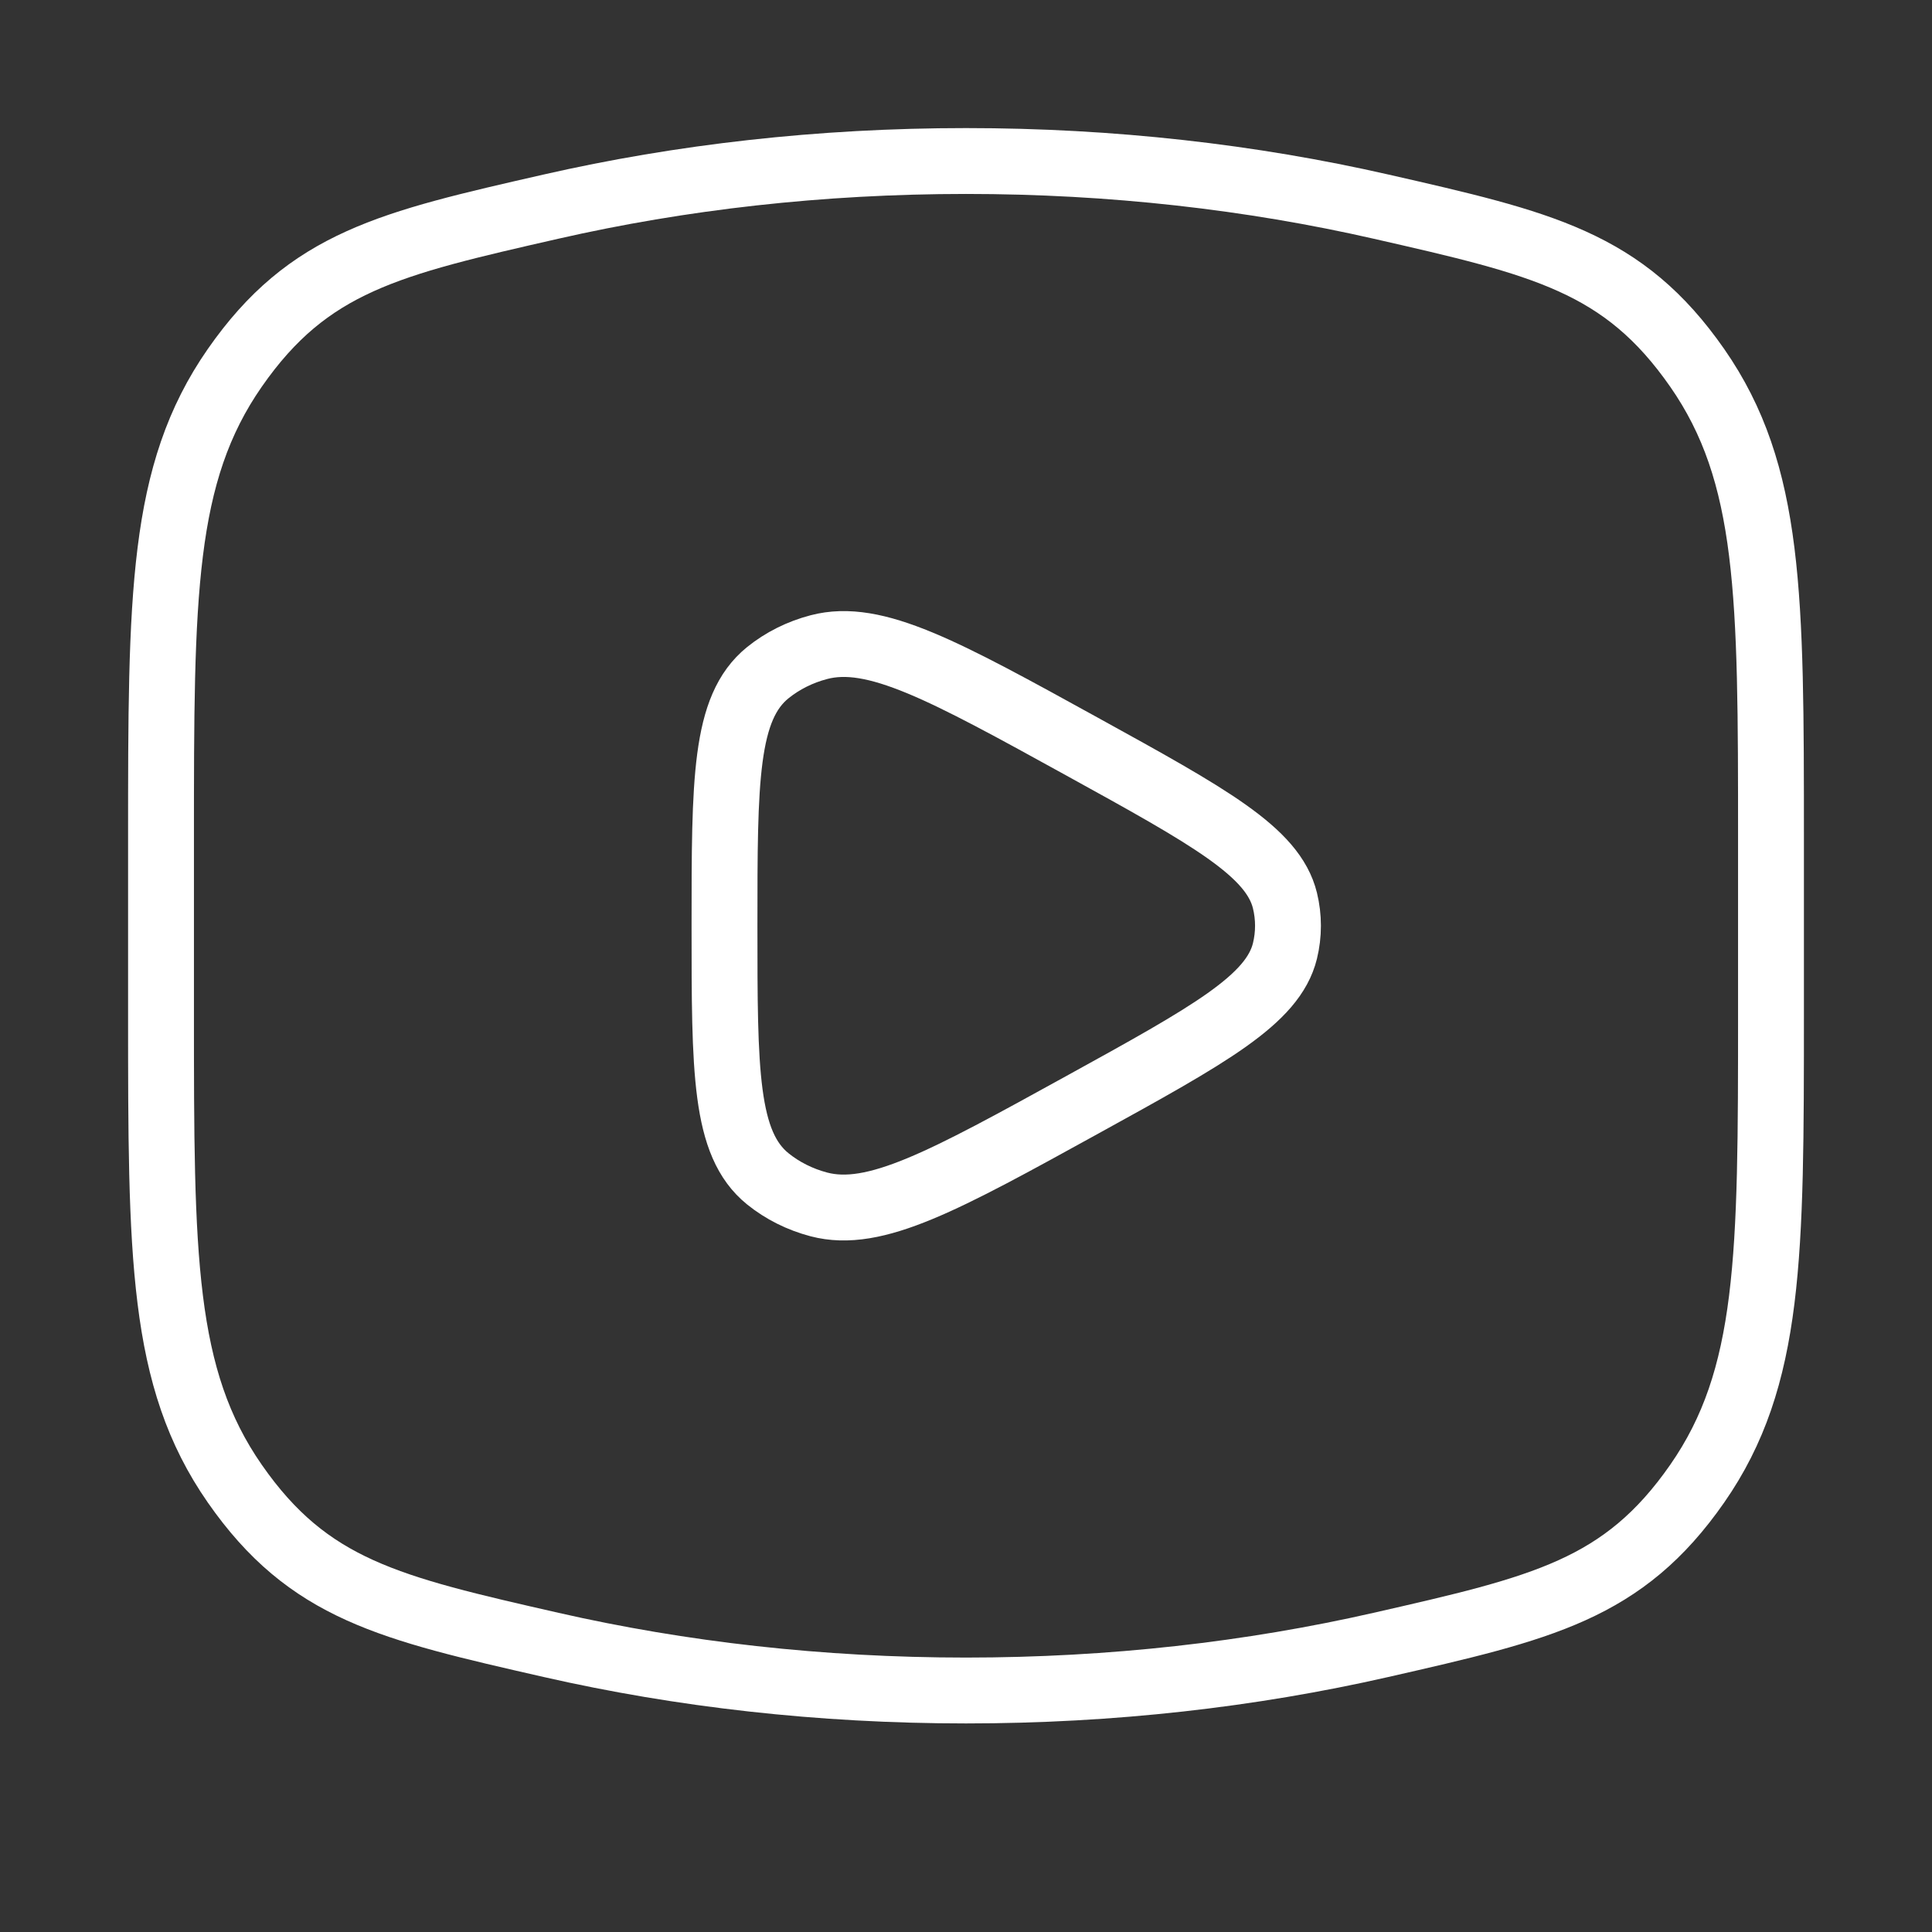
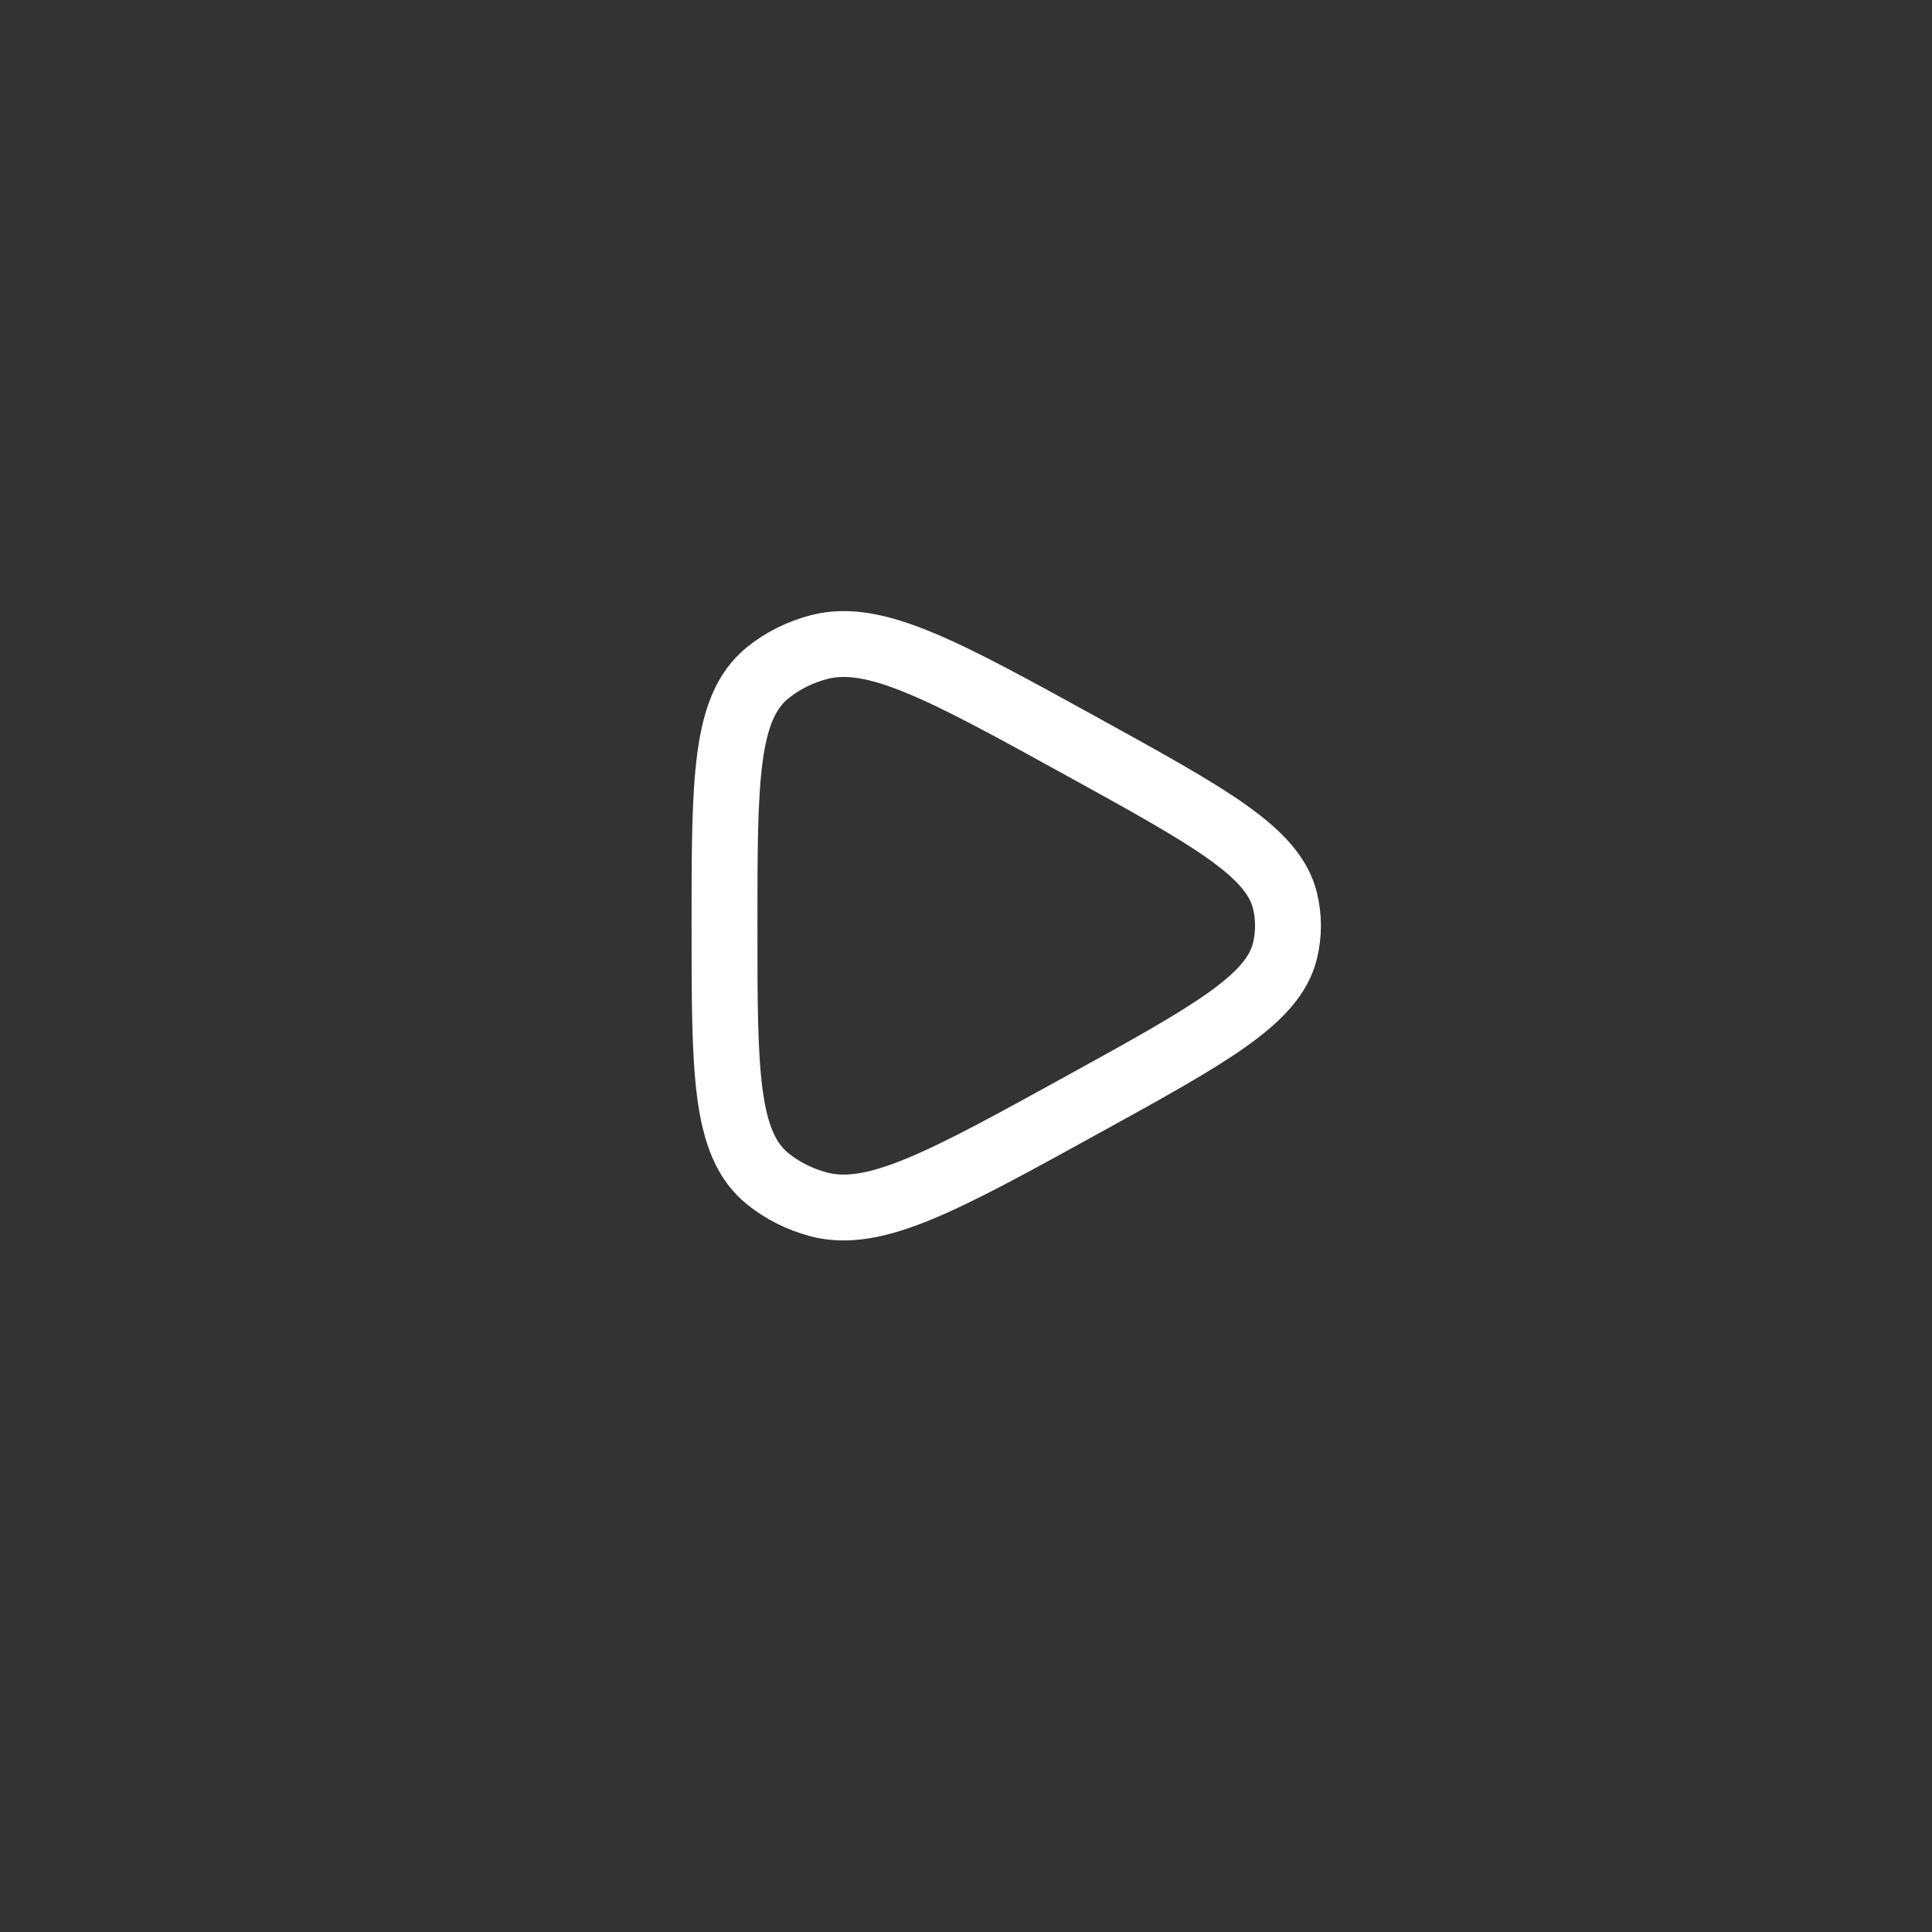
<svg xmlns="http://www.w3.org/2000/svg" width="44" height="44" viewBox="0 0 44 44" fill="none">
  <rect x="0" y="0" width="44" height="44" fill="#333333" stroke="none" />
-   <path d="M22 38.5C25.318 38.5 28.499 38.134 31.448 37.462C35.131 36.623 36.972 36.204 38.653 33.789C40.333 31.374 40.333 28.602 40.333 23.058V19.109C40.333 13.565 40.333 10.793 38.653 8.378C36.972 5.964 35.131 5.544 31.448 4.705C28.499 4.033 25.318 3.667 22 3.667C18.682 3.667 15.501 4.033 12.552 4.705C8.869 5.544 7.027 5.964 5.347 8.378C3.667 10.793 3.667 13.565 3.667 19.109V23.058C3.667 28.602 3.667 31.374 5.347 33.789C7.027 36.204 8.869 36.623 12.552 37.462C15.501 38.134 18.682 38.5 22 38.5Z" stroke="white" stroke-width="1.5" />
  <path d="M29.264 21.657C28.992 22.768 27.544 23.566 24.649 25.161C21.5 26.896 19.925 27.764 18.65 27.43C18.218 27.316 17.82 27.117 17.486 26.847C16.5 26.05 16.5 24.395 16.5 21.084C16.5 17.773 16.5 16.117 17.486 15.32C17.82 15.05 18.218 14.851 18.65 14.738C19.925 14.403 21.5 15.271 24.649 17.006C27.544 18.602 28.992 19.399 29.264 20.51C29.356 20.888 29.356 21.279 29.264 21.657Z" stroke="white" stroke-width="1.5" stroke-linejoin="round" />
</svg>